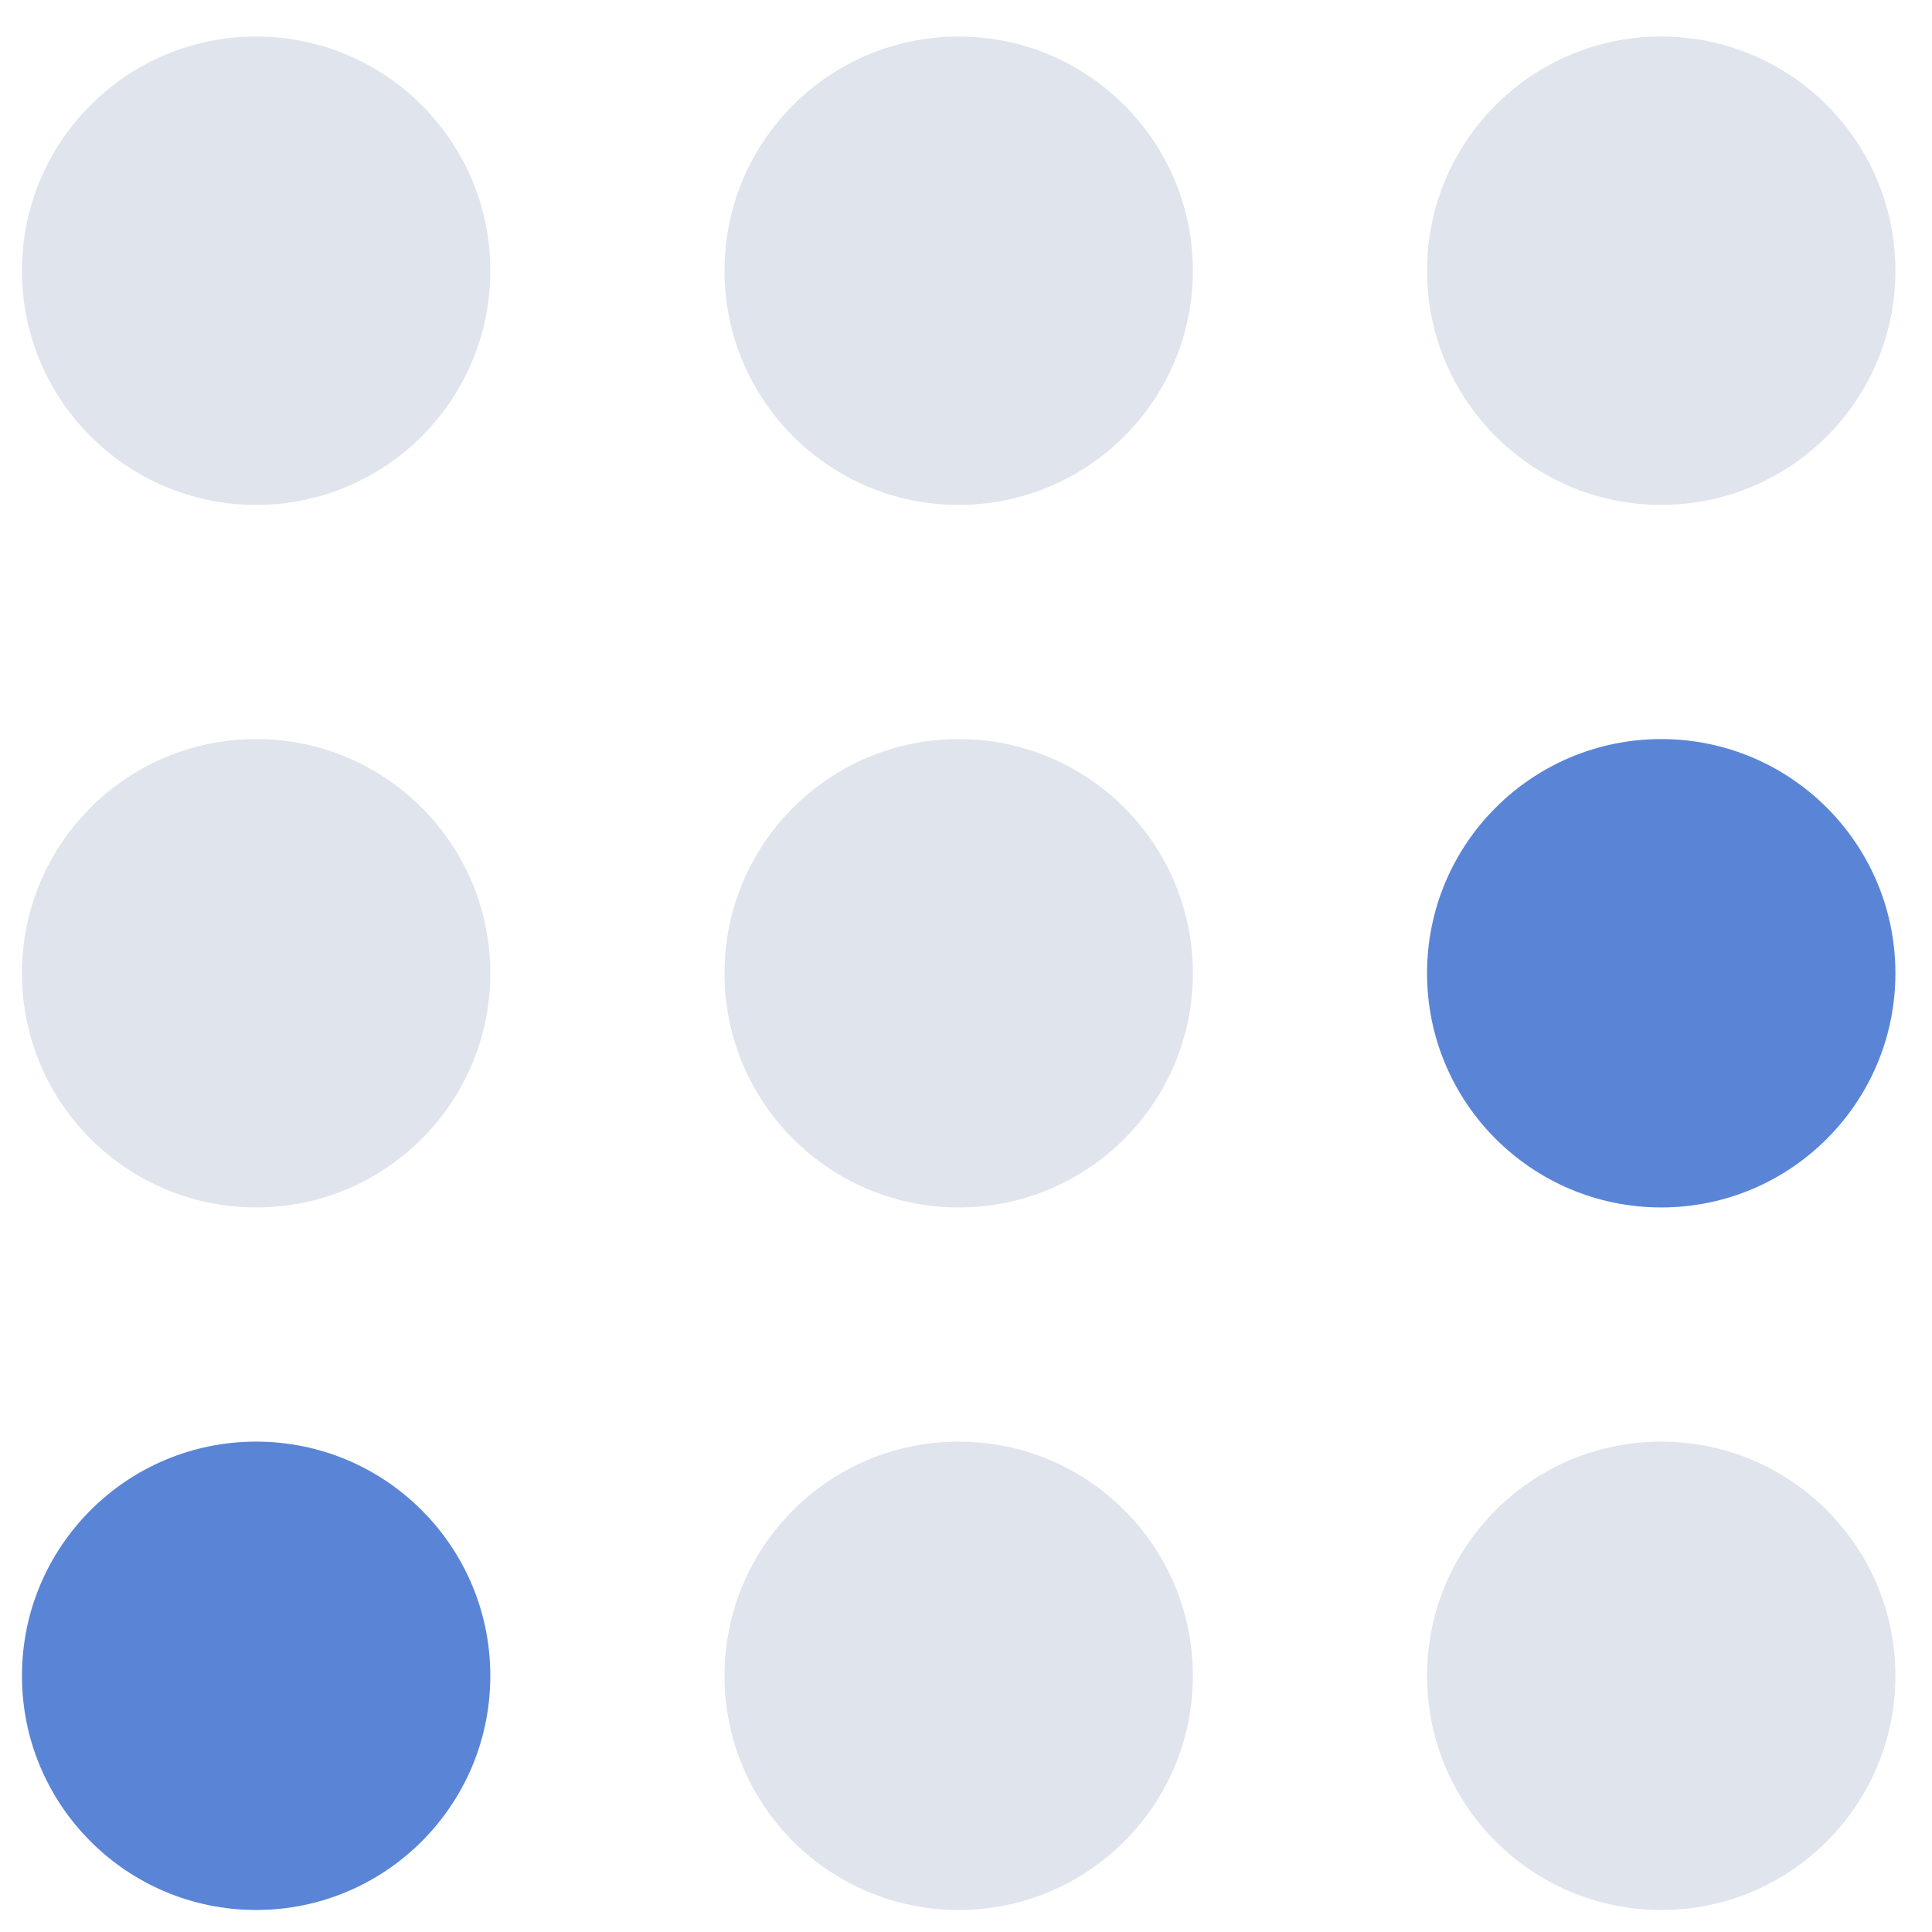
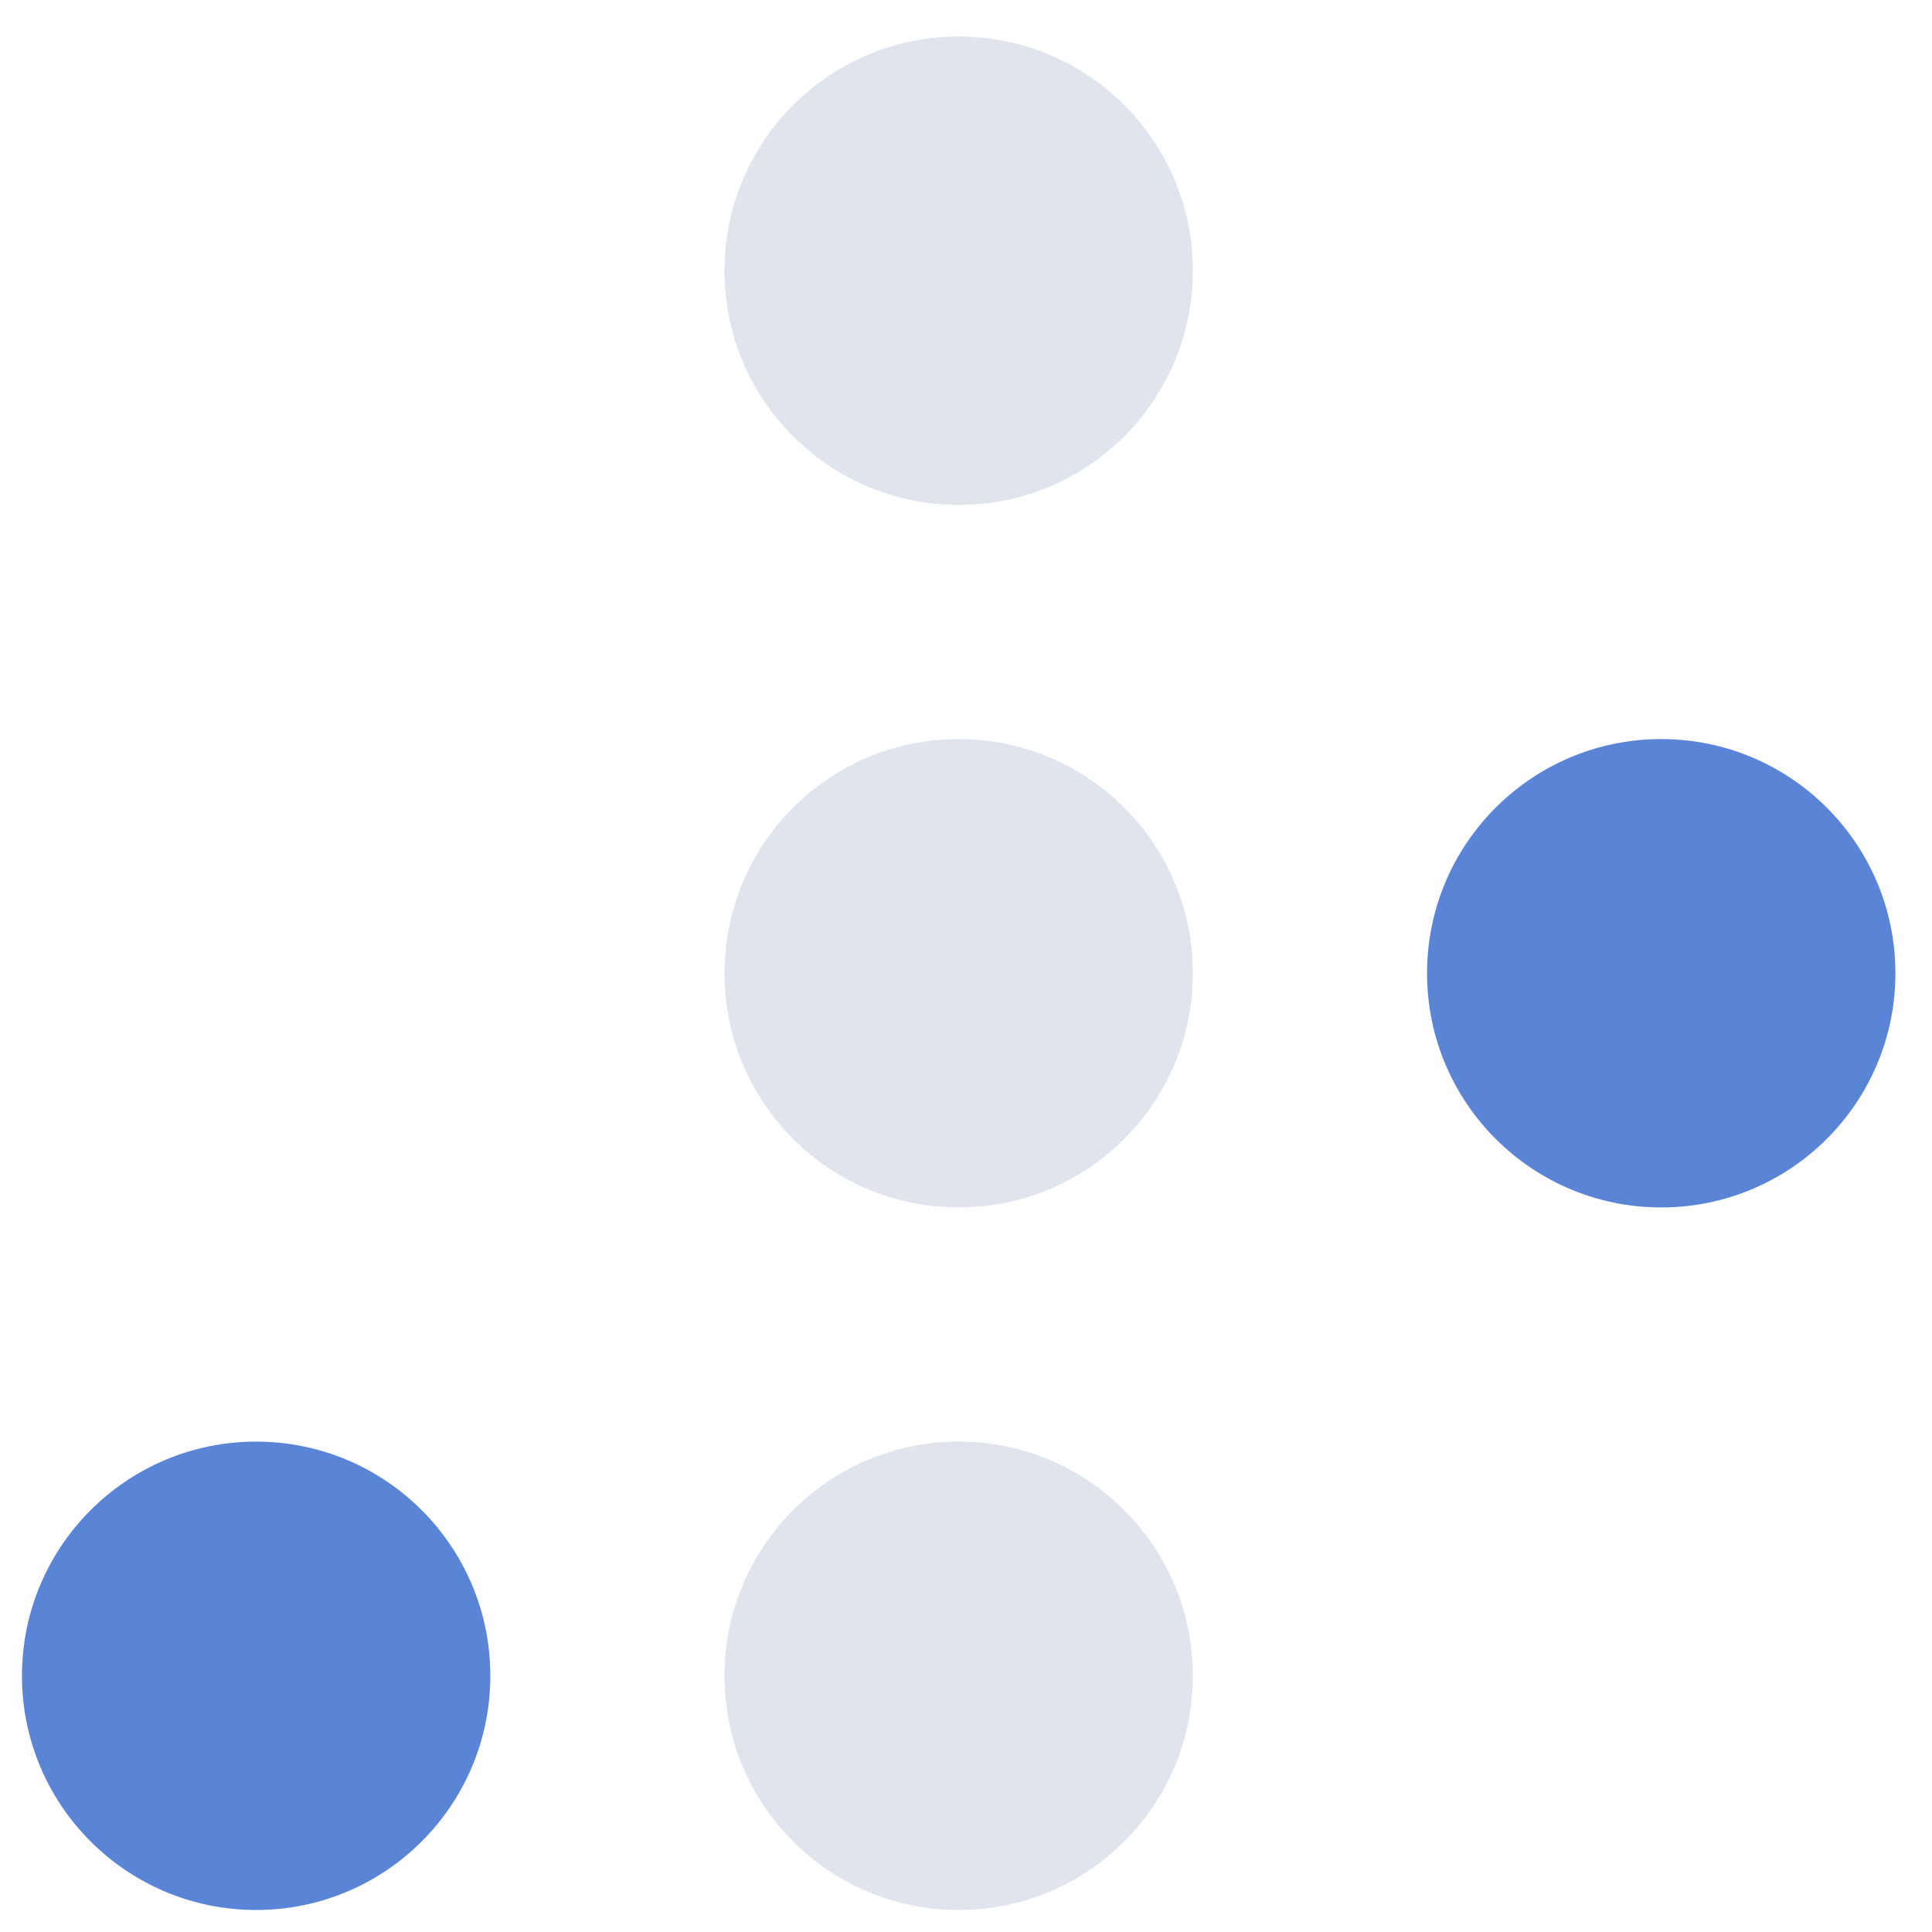
<svg xmlns="http://www.w3.org/2000/svg" width="33" height="33" viewBox="0 0 33 33" fill="none">
-   <circle cx="4.375" cy="4.624" r="4" fill="#E0E4ED" />
  <circle cx="16.375" cy="4.624" r="4" fill="#E0E4ED" />
-   <circle cx="28.375" cy="4.624" r="4" fill="#E0E4ED" />
-   <circle cx="4.375" cy="16.624" r="4" fill="#E0E4ED" />
  <circle cx="16.375" cy="16.624" r="4" fill="#E0E4ED" />
  <circle cx="28.375" cy="16.624" r="4" fill="#5A85D7" />
  <circle cx="4.375" cy="28.624" r="4" fill="#5A85D7" />
  <circle cx="16.375" cy="28.624" r="4" fill="#E0E4ED" />
-   <circle cx="28.375" cy="28.624" r="4" fill="#E0E4ED" />
</svg>